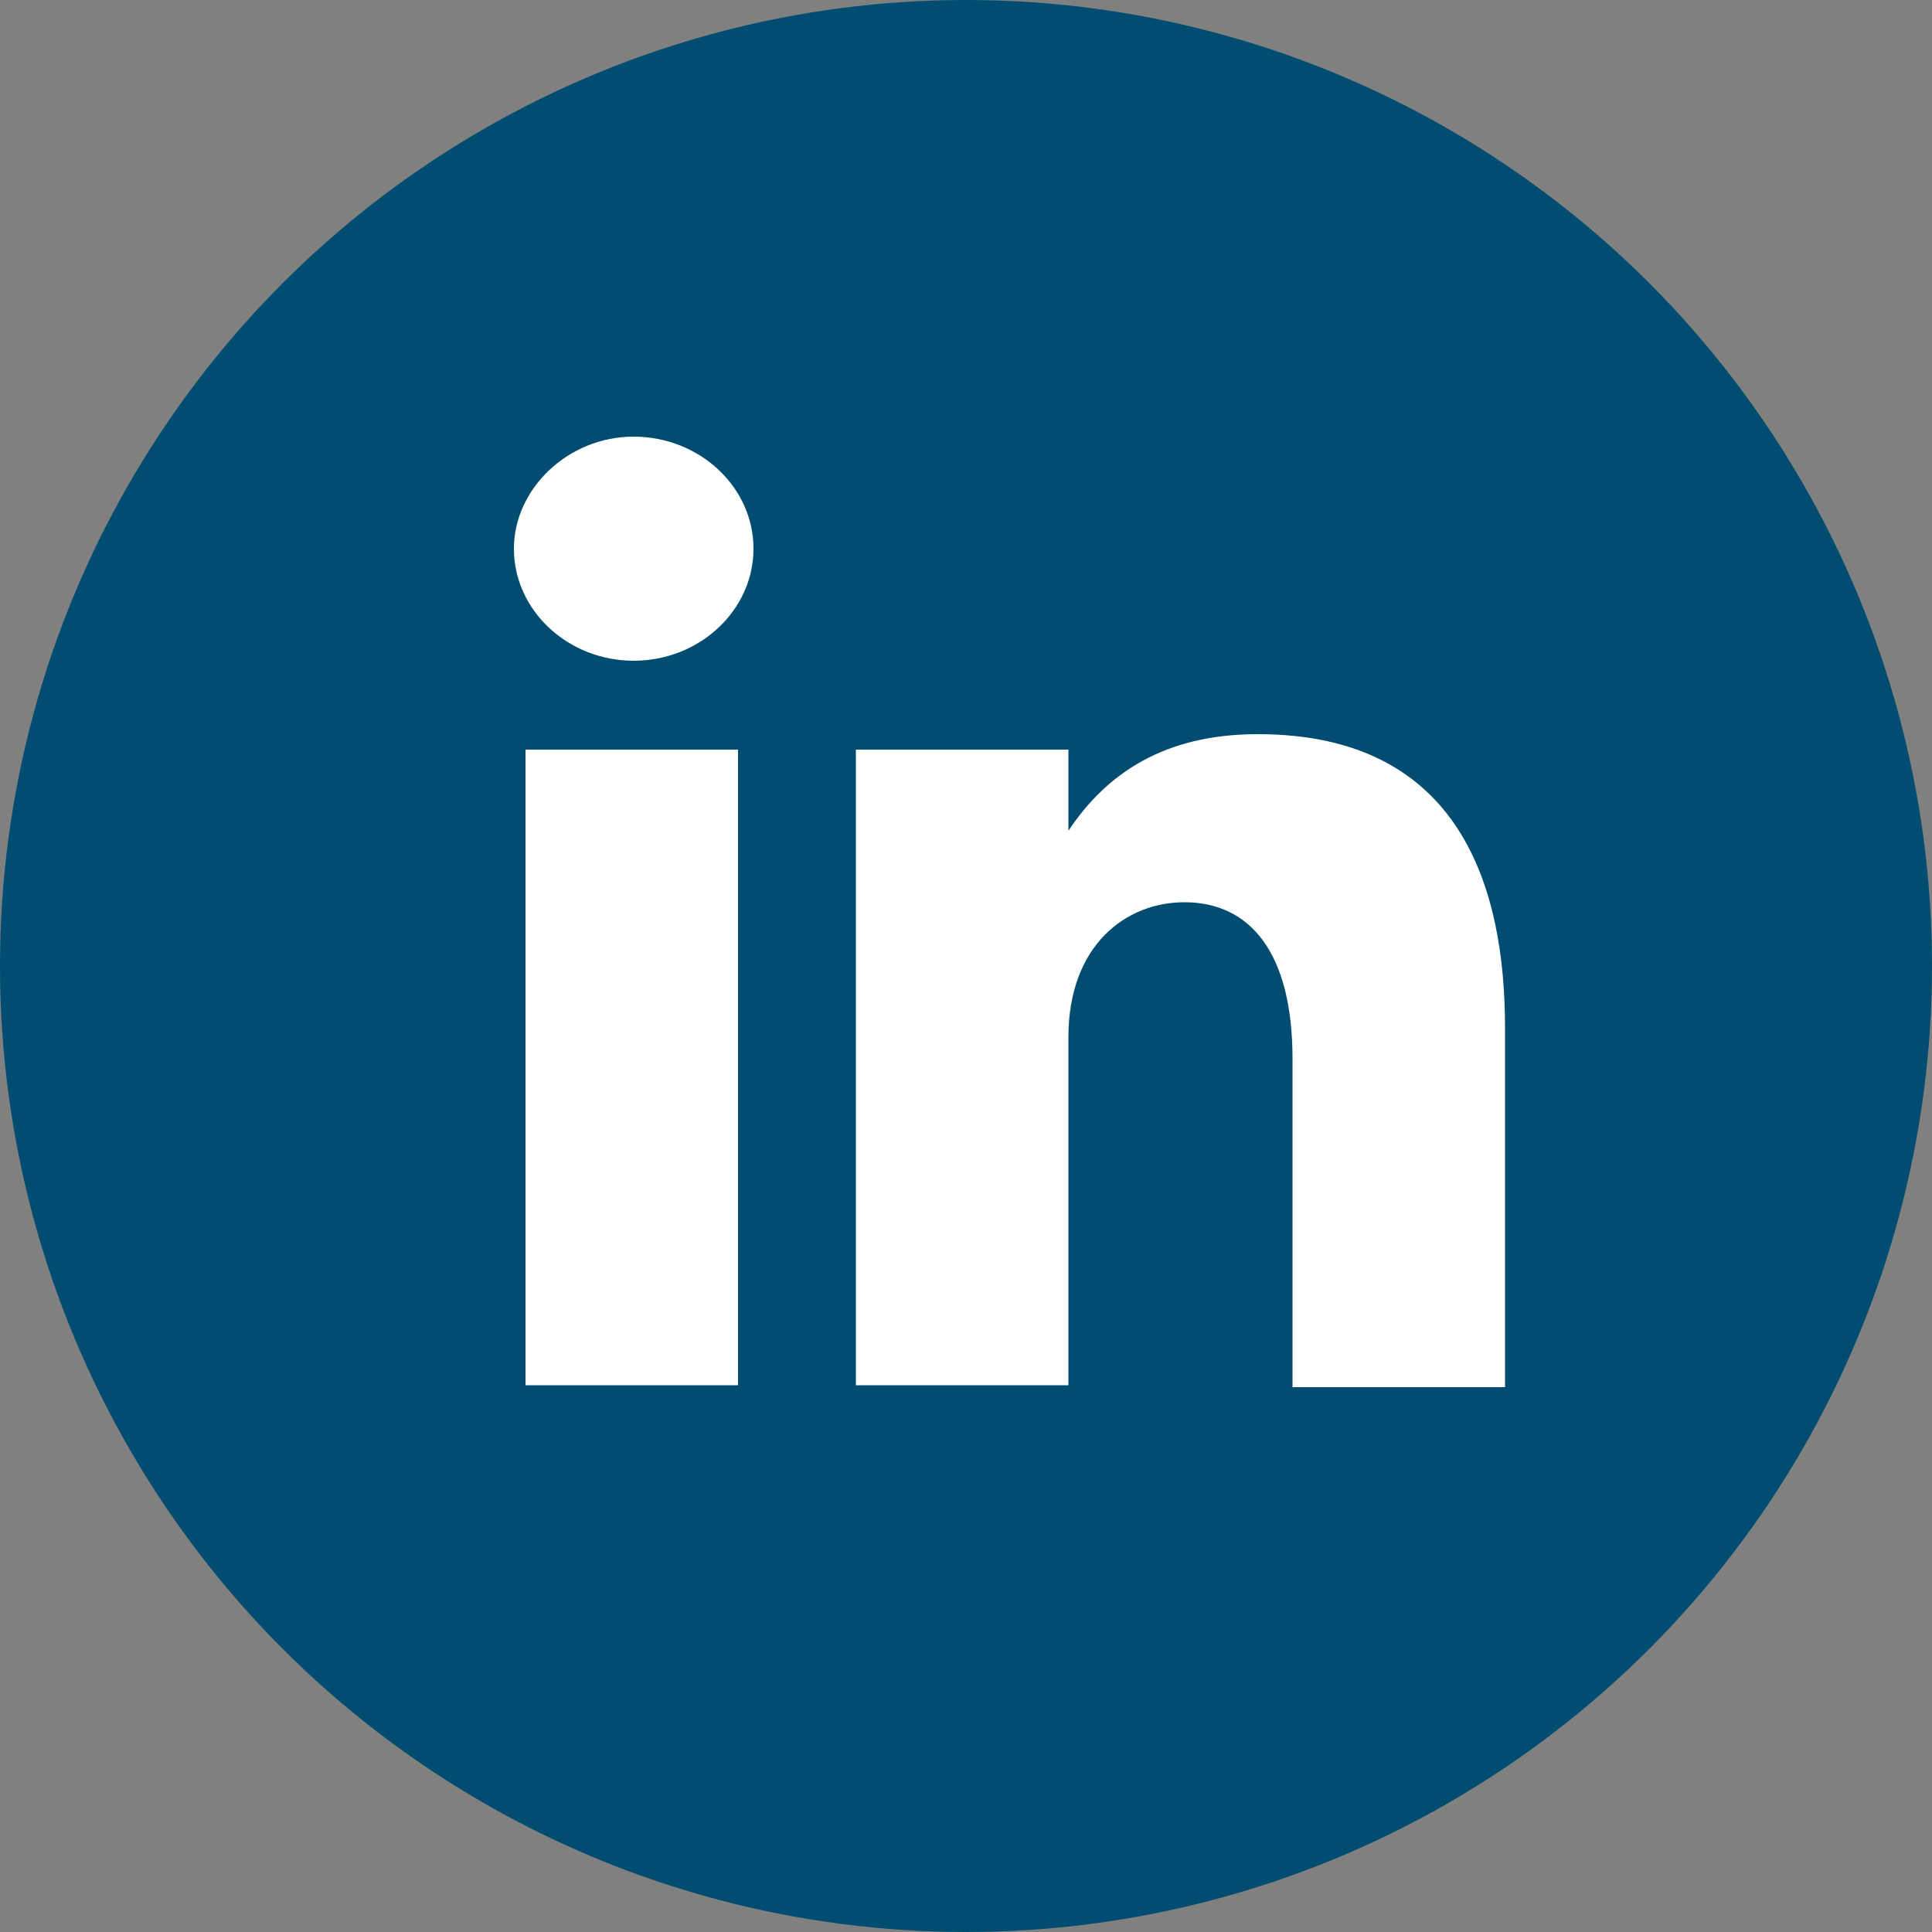
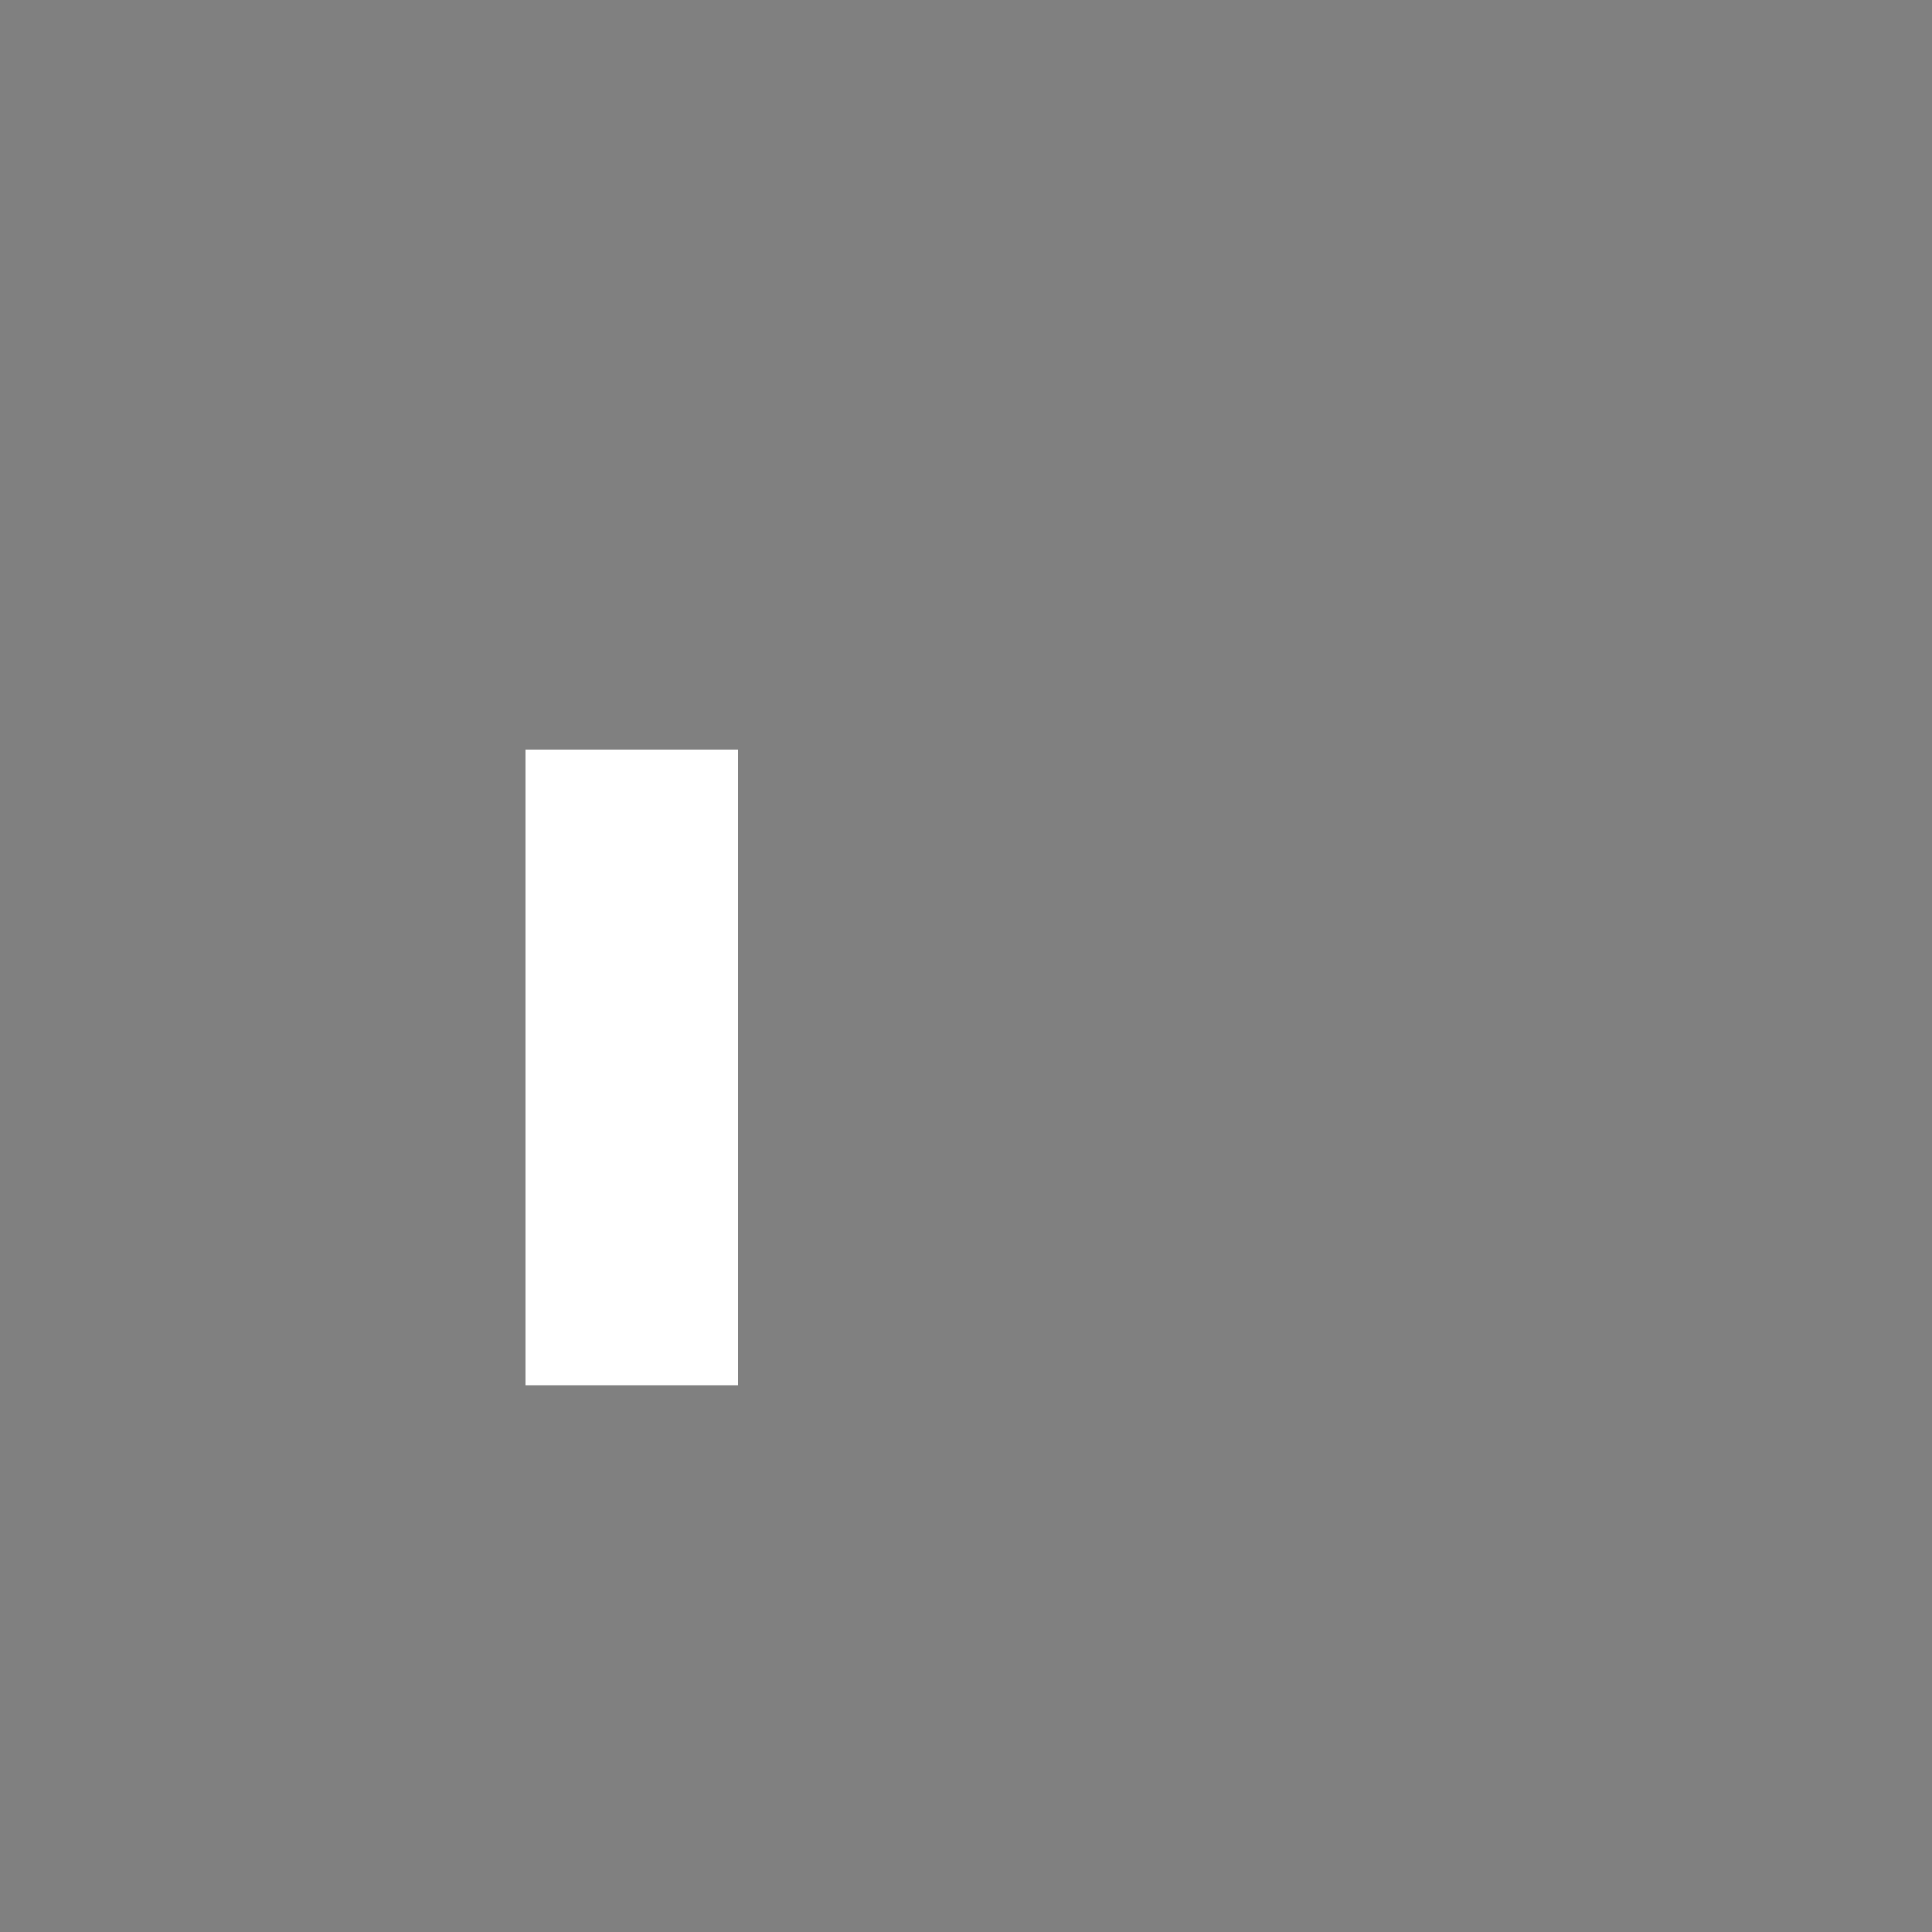
<svg xmlns="http://www.w3.org/2000/svg" version="1.1" id="Layer_1" x="0px" y="0px" viewBox="0 0 100 100" style="enable-background:new 0 0 100 100;" xml:space="preserve">
  <rect x="0" y="0" width="100" height="100" fill="#808080" stroke="none" />
  <style type="text/css">
	.st0{fill:#004D71;}
	.st1{fill-rule:evenodd;clip-rule:evenodd;fill:#FFFFFF;}
</style>
  <g>
-     <circle class="st0" cx="50" cy="50" r="50" />
    <g>
      <polygon class="st1" points="27.2,38.8 38.2,38.8 38.2,71.7 27.2,71.7   " />
-       <path class="st1" d="M66.9,54.8c0-5.5-2.2-8.1-5.6-8.1c-3,0-6,2.2-6,7v18h-11V38.8h11V43c2-3,5-5,9.8-5c10.6,0,12.8,8.1,12.8,15.2    v18.6h-11V54.8L66.9,54.8z" />
-       <path class="st1" d="M32.8,22.6c3.4,0,6.2,2.6,6.2,5.8c0,3.2-2.8,5.8-6.2,5.8c-3.4,0-6.2-2.6-6.2-5.8    C26.6,25.3,29.4,22.6,32.8,22.6L32.8,22.6z" />
    </g>
  </g>
</svg>